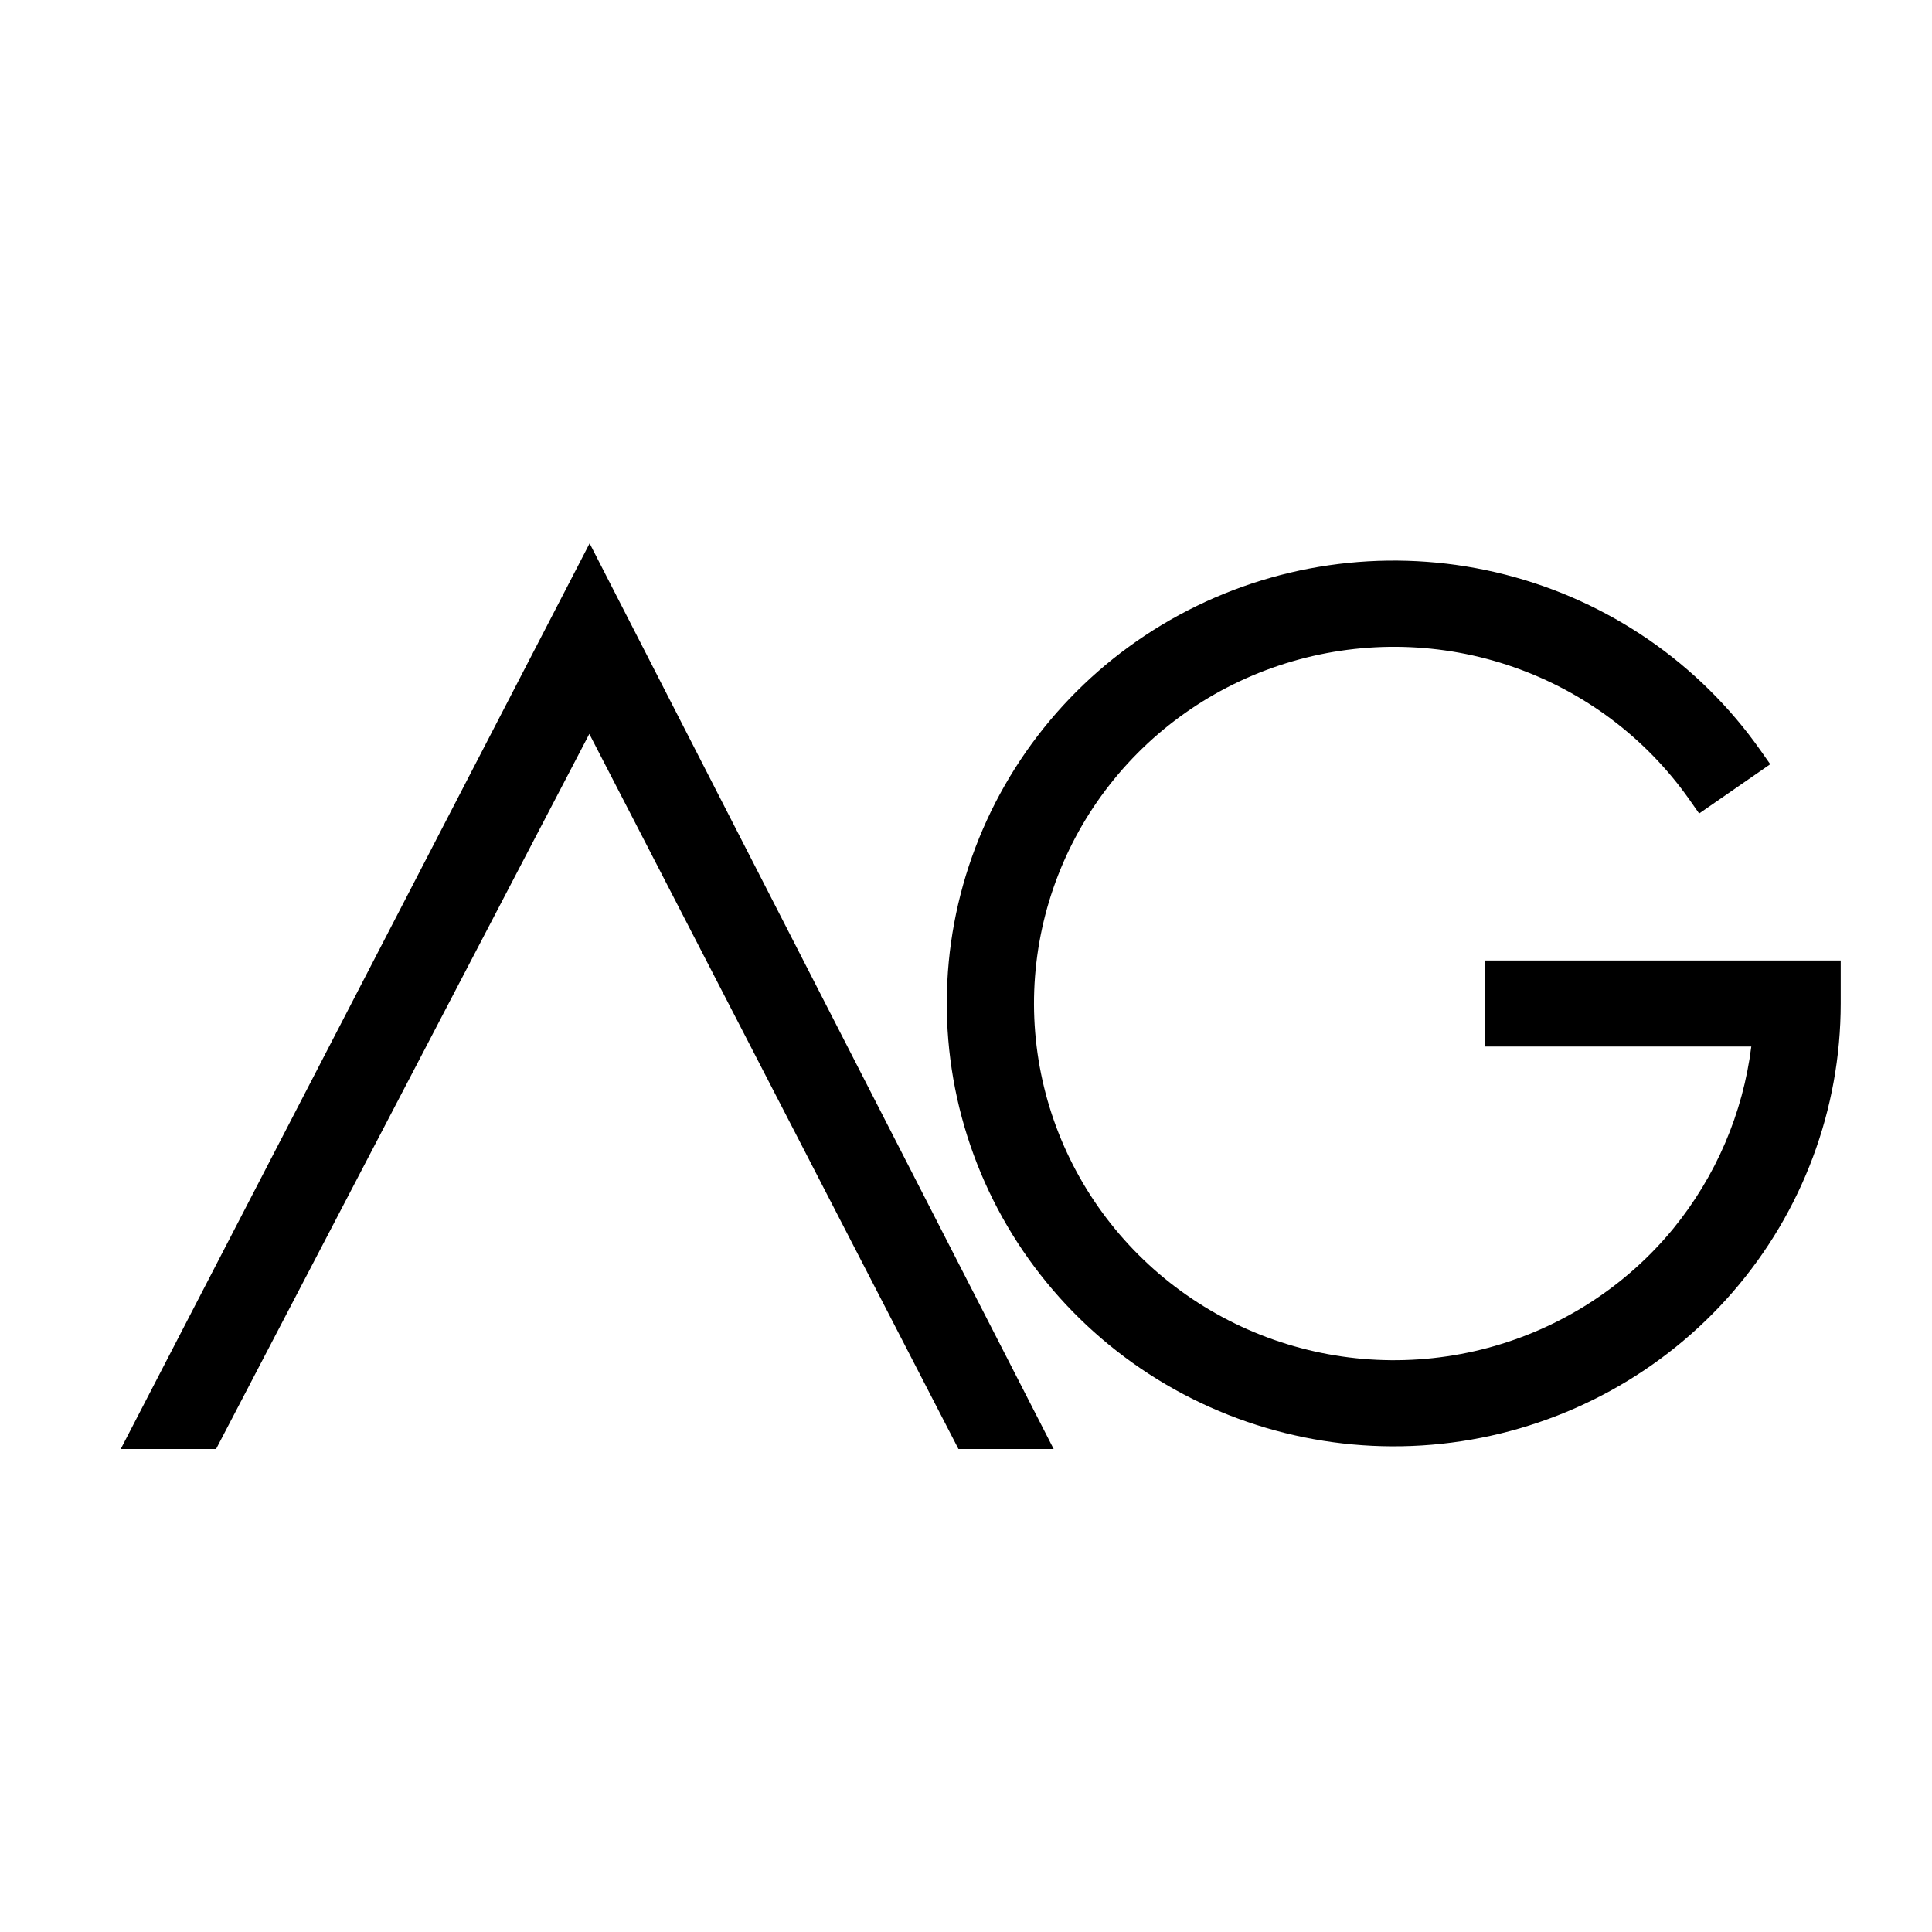
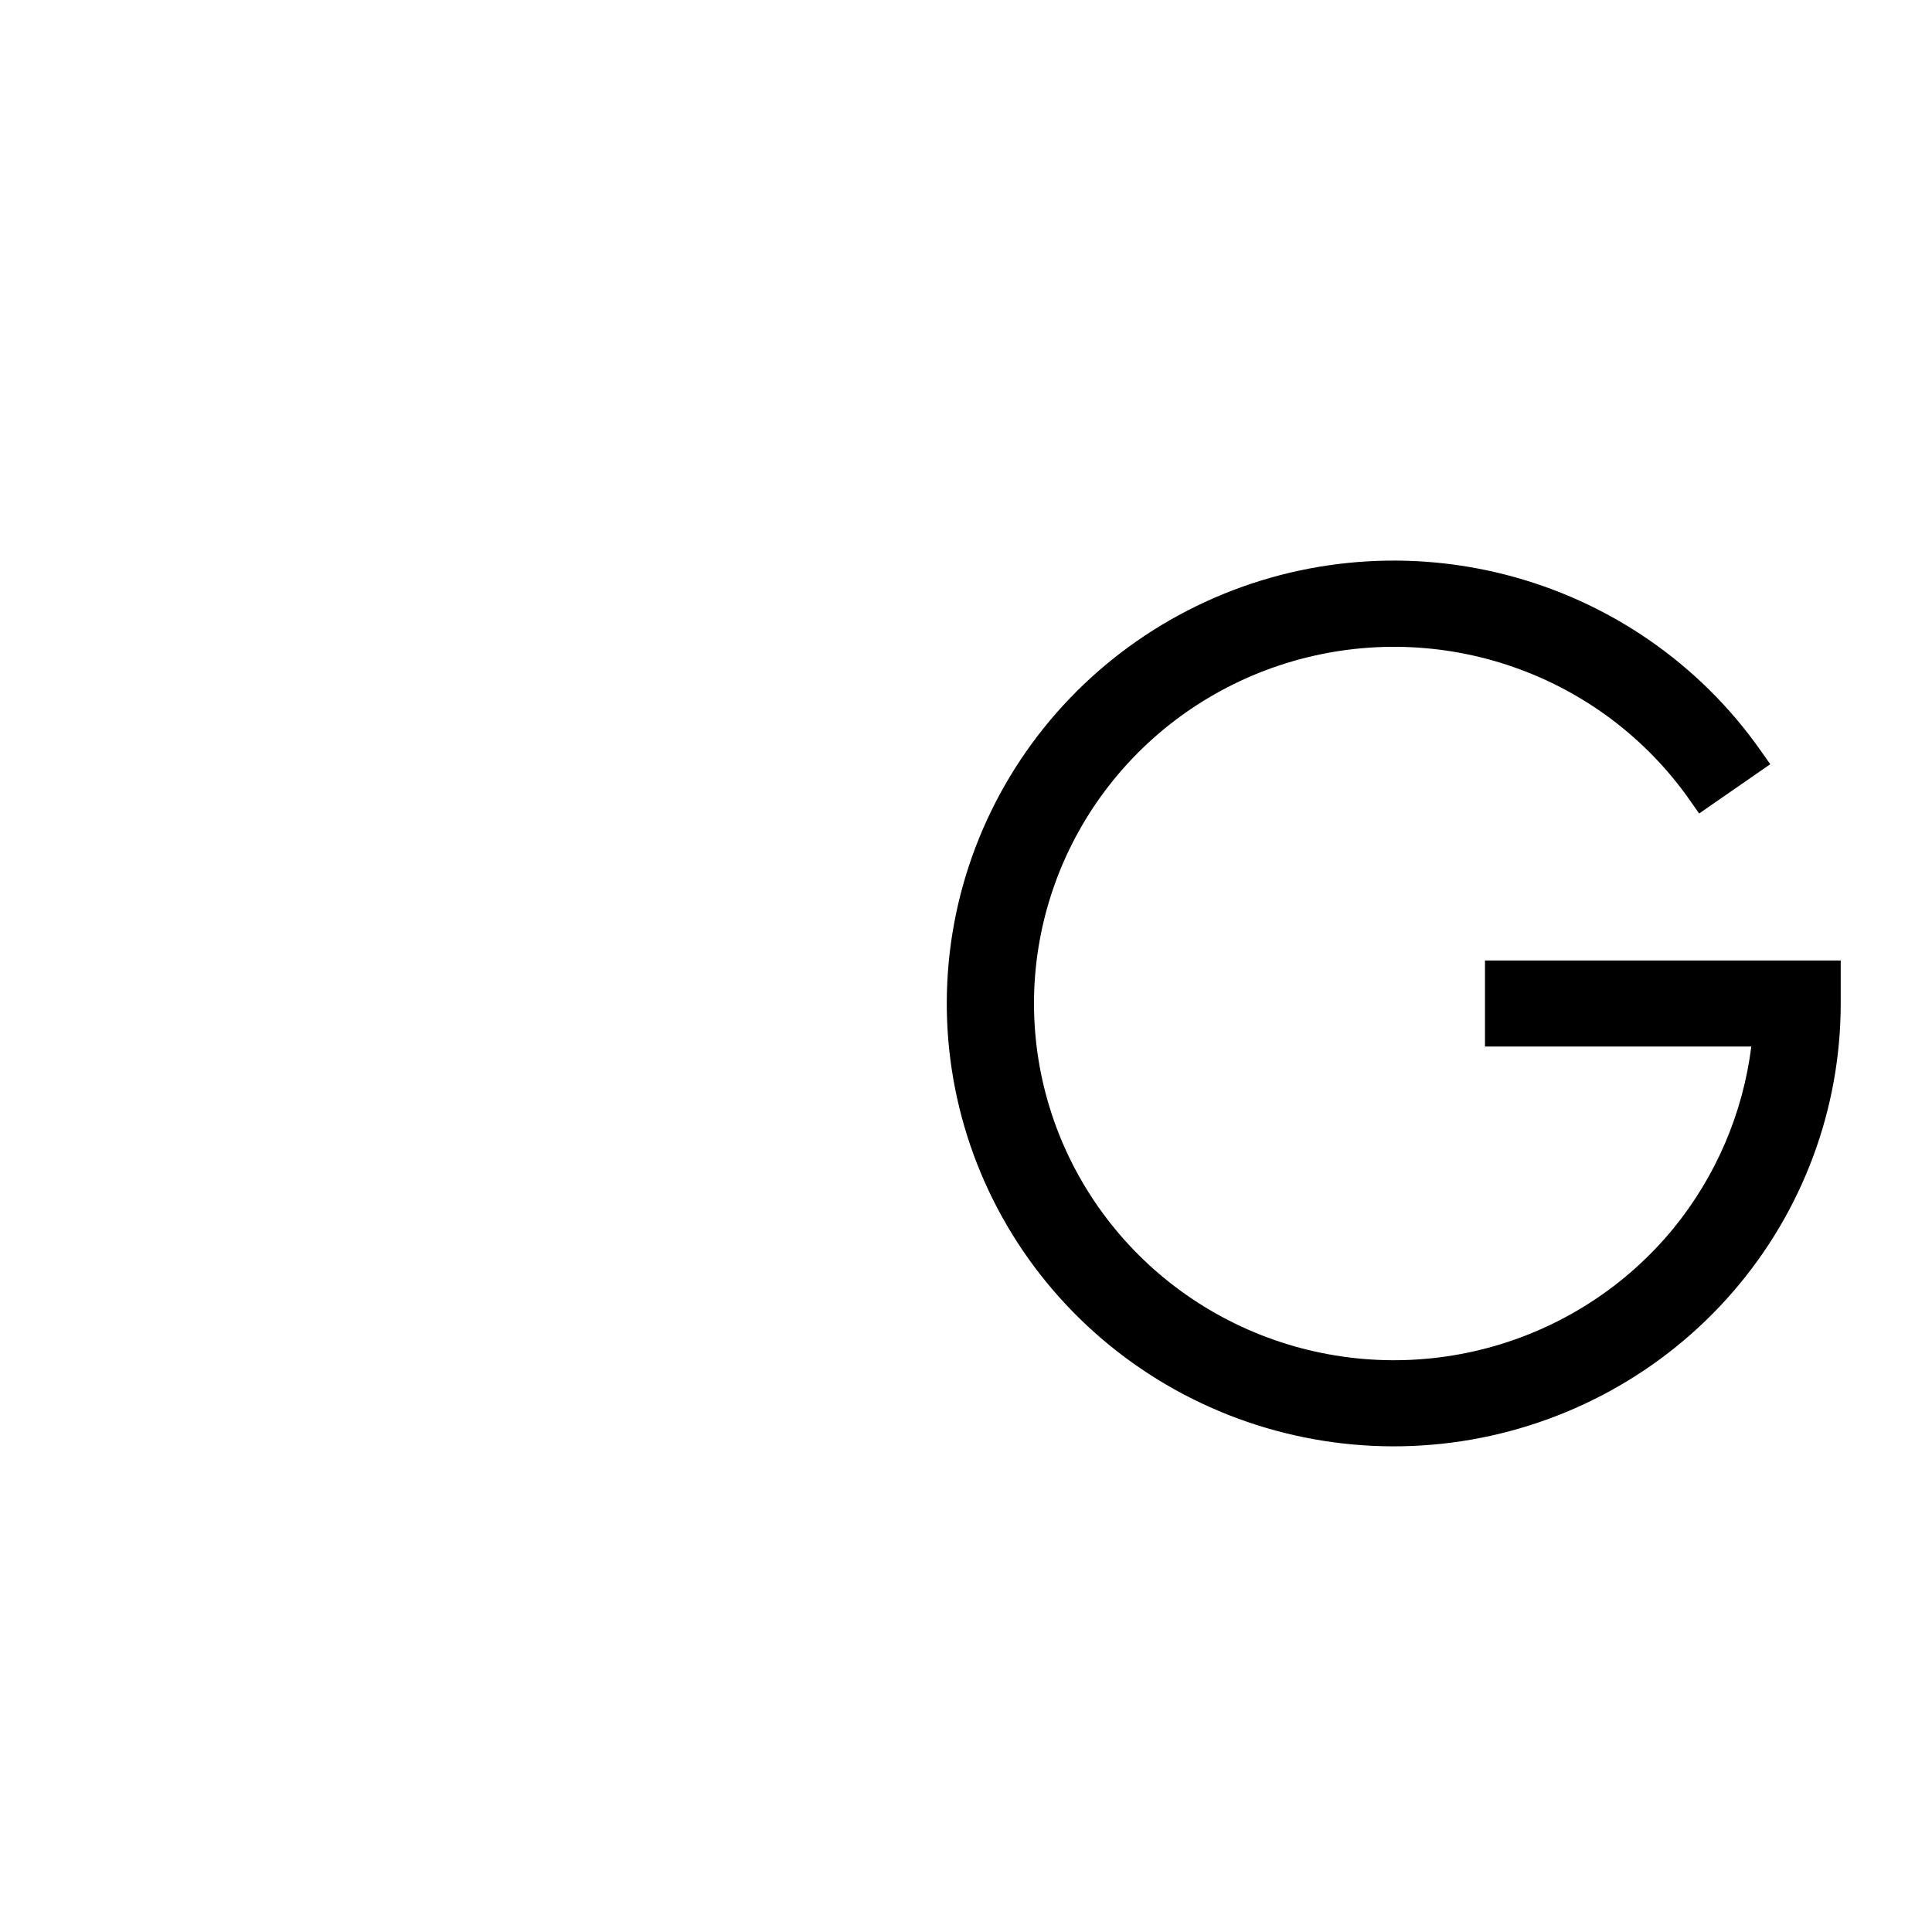
<svg xmlns="http://www.w3.org/2000/svg" width="32" height="32" viewBox="0 0 32 32" fill="none">
  <path d="M24.596 15.909V17.334H29.007C28.869 18.438 28.422 19.482 27.716 20.348C26.928 21.309 25.855 22 24.648 22.324C23.441 22.648 22.162 22.588 20.991 22.152C19.821 21.716 18.819 20.927 18.126 19.896C17.433 18.865 17.085 17.644 17.13 16.406C17.176 15.168 17.613 13.975 18.38 12.997C19.147 12.018 20.205 11.304 21.405 10.954C22.604 10.604 23.884 10.636 25.064 11.047C26.244 11.457 27.263 12.224 27.979 13.24L28.143 13.474L29.321 12.658L29.157 12.425C28.145 10.987 26.647 9.956 24.934 9.518C23.222 9.08 21.407 9.264 19.82 10.037C18.232 10.81 16.977 12.121 16.28 13.732C15.583 15.343 15.492 17.148 16.022 18.82C16.552 20.492 17.669 21.92 19.171 22.847C20.672 23.773 22.459 24.137 24.207 23.871C25.955 23.605 27.55 22.728 28.702 21.398C29.854 20.068 30.488 18.373 30.488 16.621V15.909H24.596Z" fill="black" />
-   <path d="M2 24H3.579L9.761 12.156L15.875 24H17.452L9.766 9L2 24Z" fill="black" />
</svg>